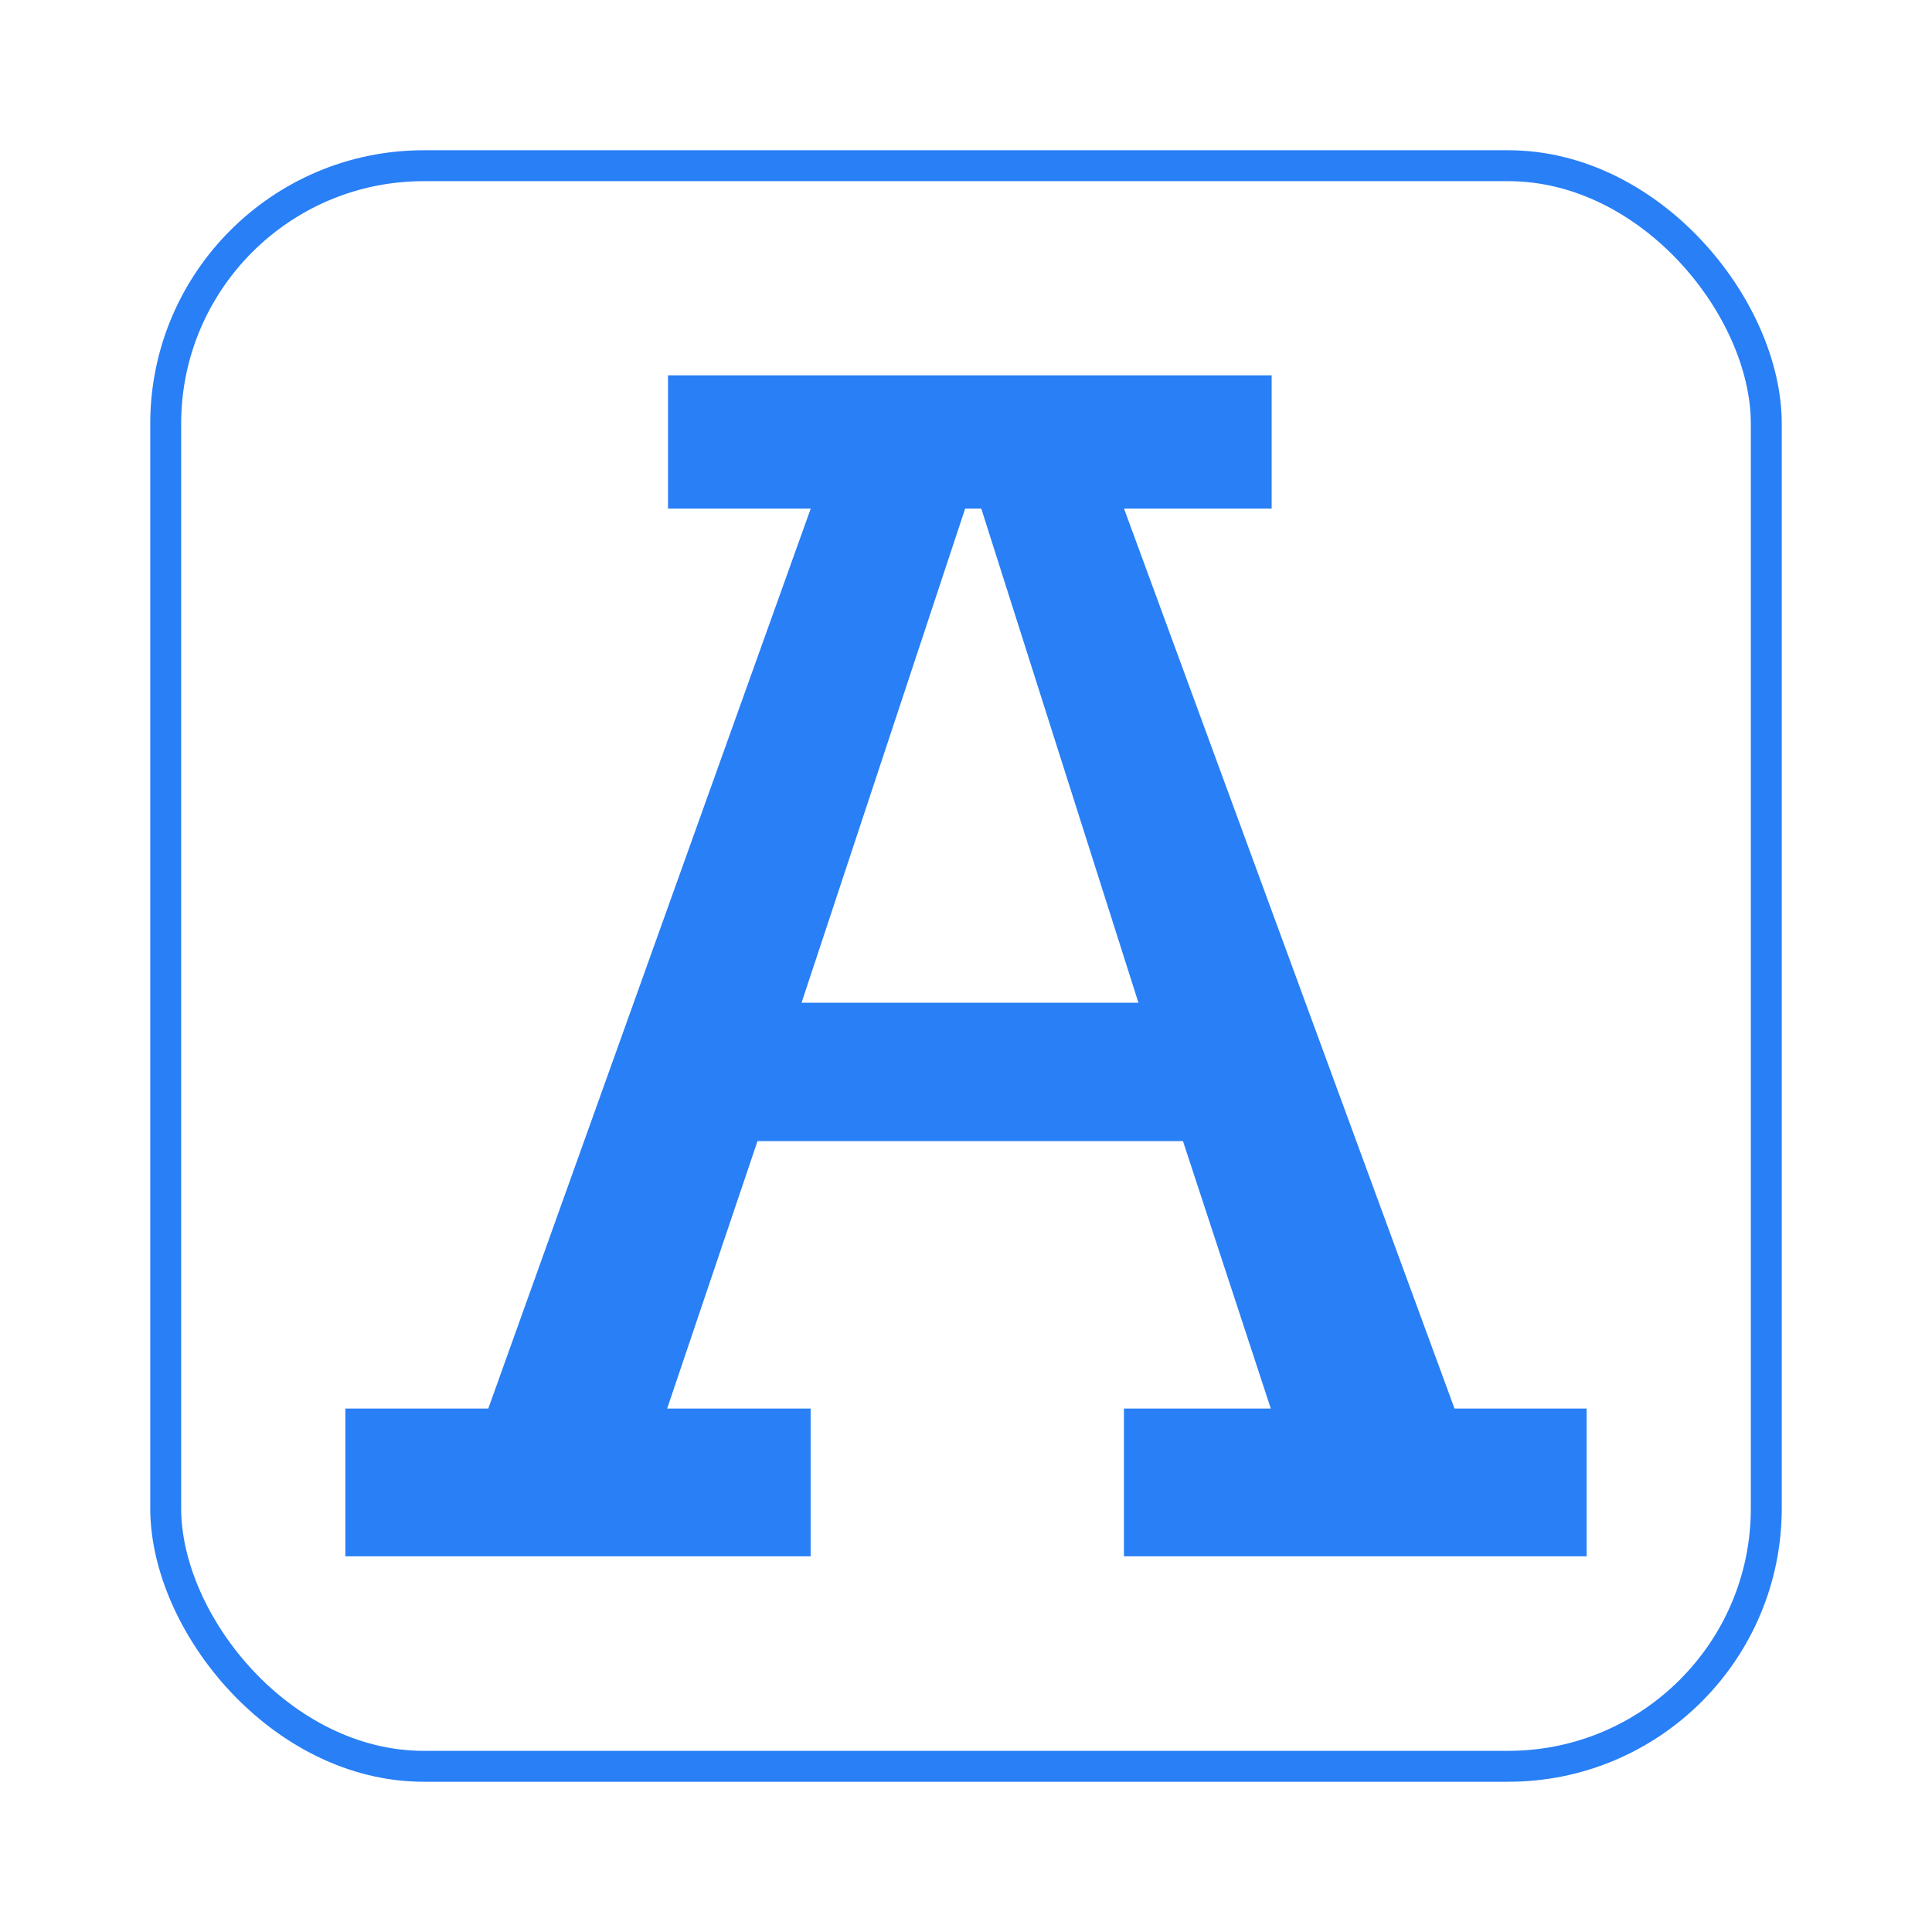
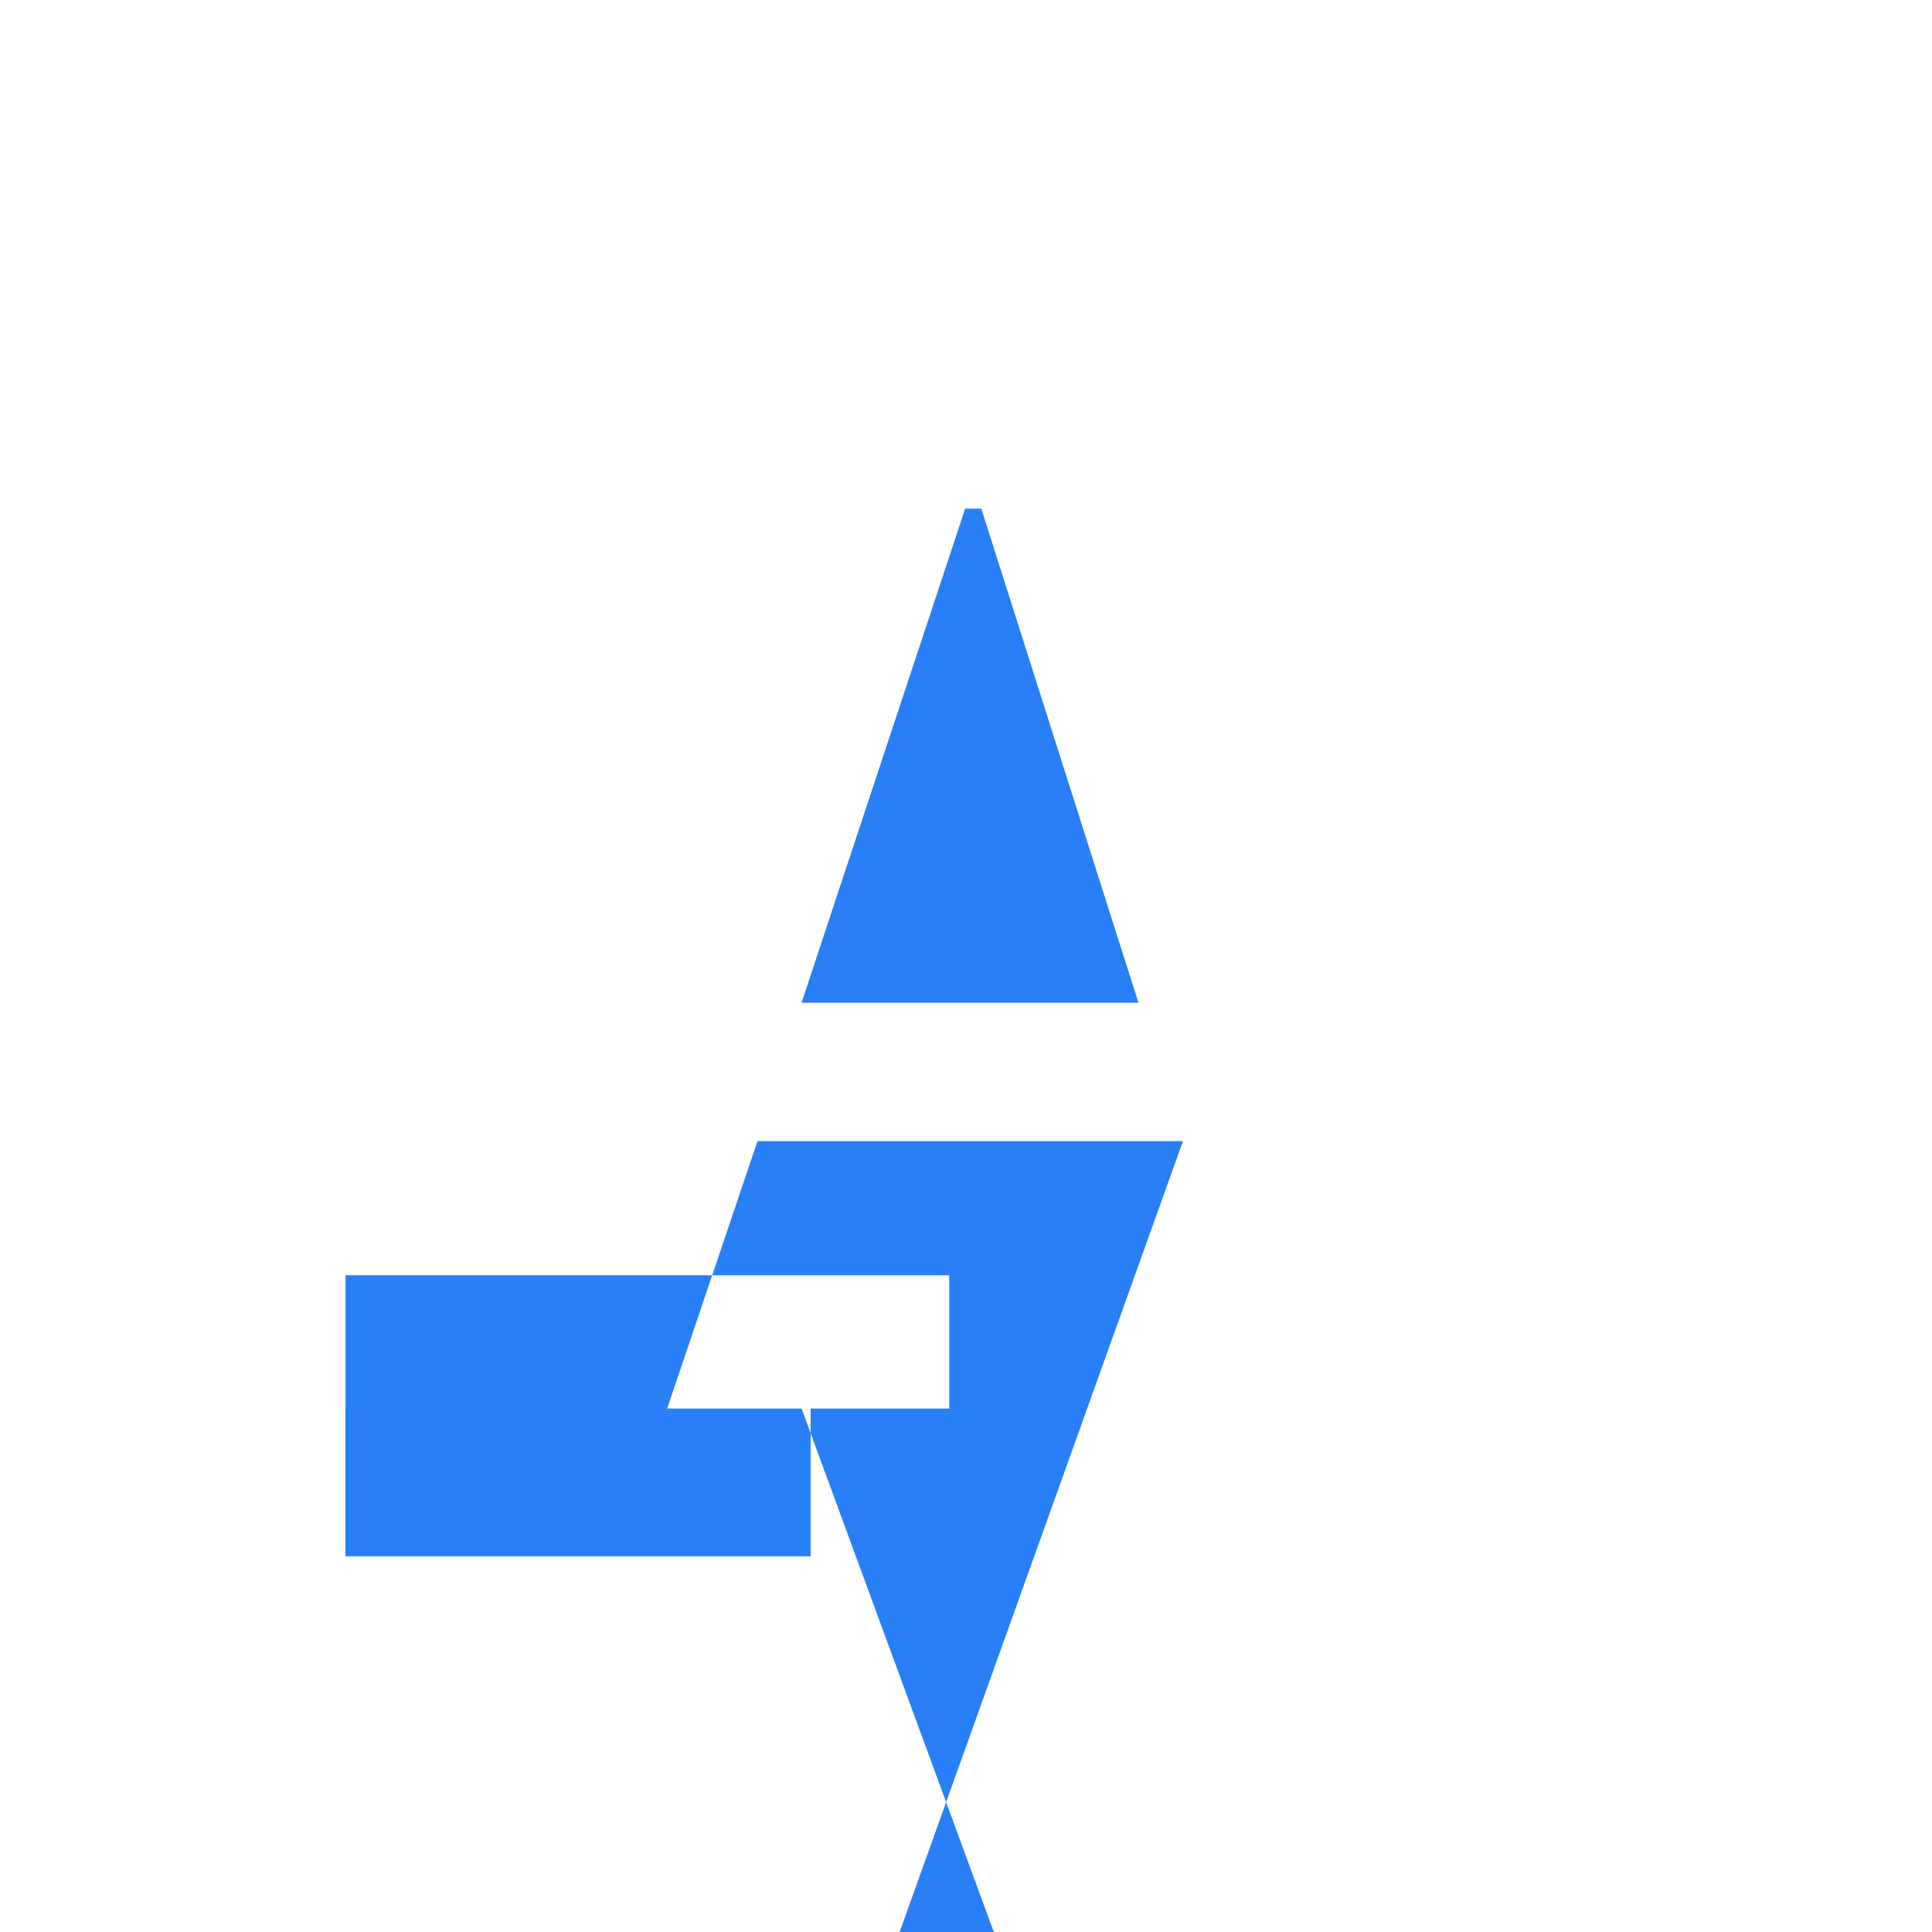
<svg xmlns="http://www.w3.org/2000/svg" id="Layer_1" data-name="Layer 1" viewBox="0 0 1000 1000">
  <defs>
    <style>
      .cls-1 {
        fill: #287ff6;
        stroke-width: 0px;
      }

      .cls-2 {
        fill: none;
        stroke: #287ff6;
        stroke-miterlimit: 10;
        stroke-width: 16px;
      }
    </style>
  </defs>
-   <path class="cls-1" d="M612.3,590.65h-220.22l-46.77,138.43h74.27v76.46h-240.82v-76.46h73.97l166.9-465.82h-73.87v-68.99h312.45v68.99h-76.41l171.06,465.82h68.38v76.46h-239.5v-76.46h76.03l-45.46-138.43ZM589.26,519.02l-81.35-255.76h-8.35l-84.68,255.76h174.38Z" />
-   <rect class="cls-2" x="85.77" y="85.77" width="828.46" height="828.46" rx="133.54" ry="133.54" />
+   <path class="cls-1" d="M612.3,590.65h-220.22l-46.77,138.43h74.27v76.46h-240.82v-76.46h73.97h-73.87v-68.99h312.45v68.99h-76.41l171.06,465.82h68.38v76.46h-239.5v-76.46h76.03l-45.46-138.43ZM589.26,519.02l-81.35-255.76h-8.35l-84.68,255.76h174.38Z" />
</svg>